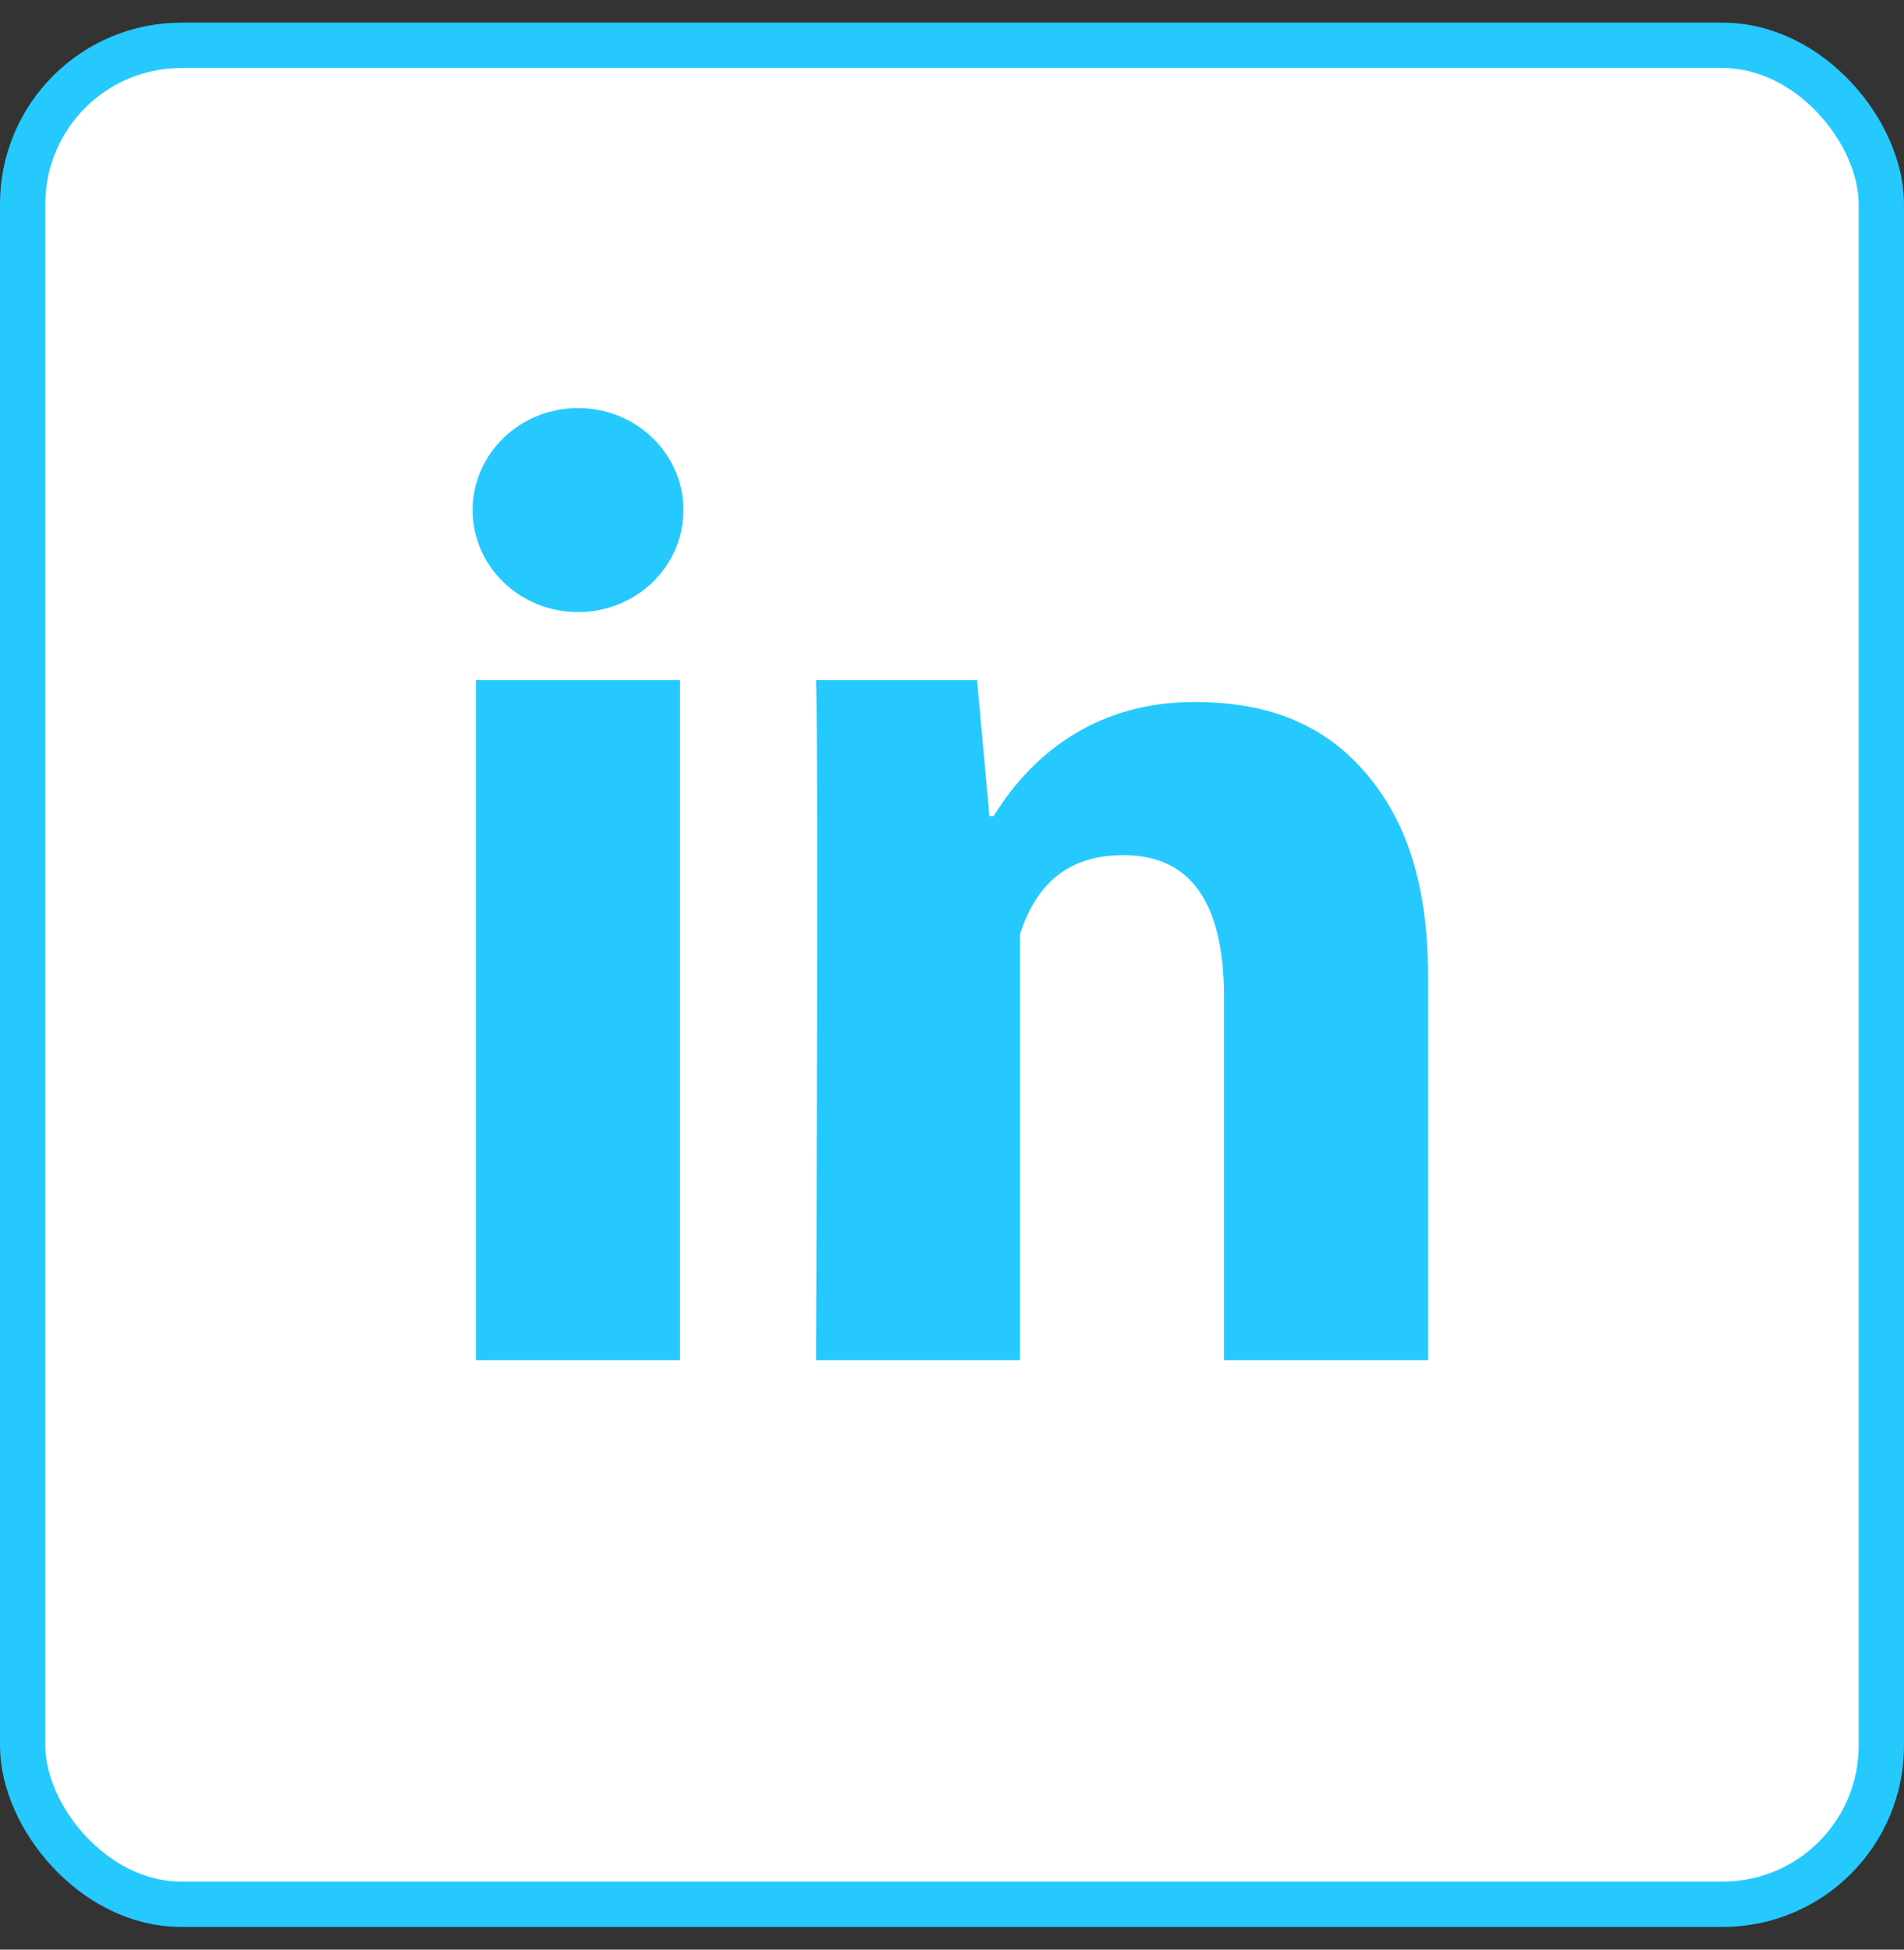
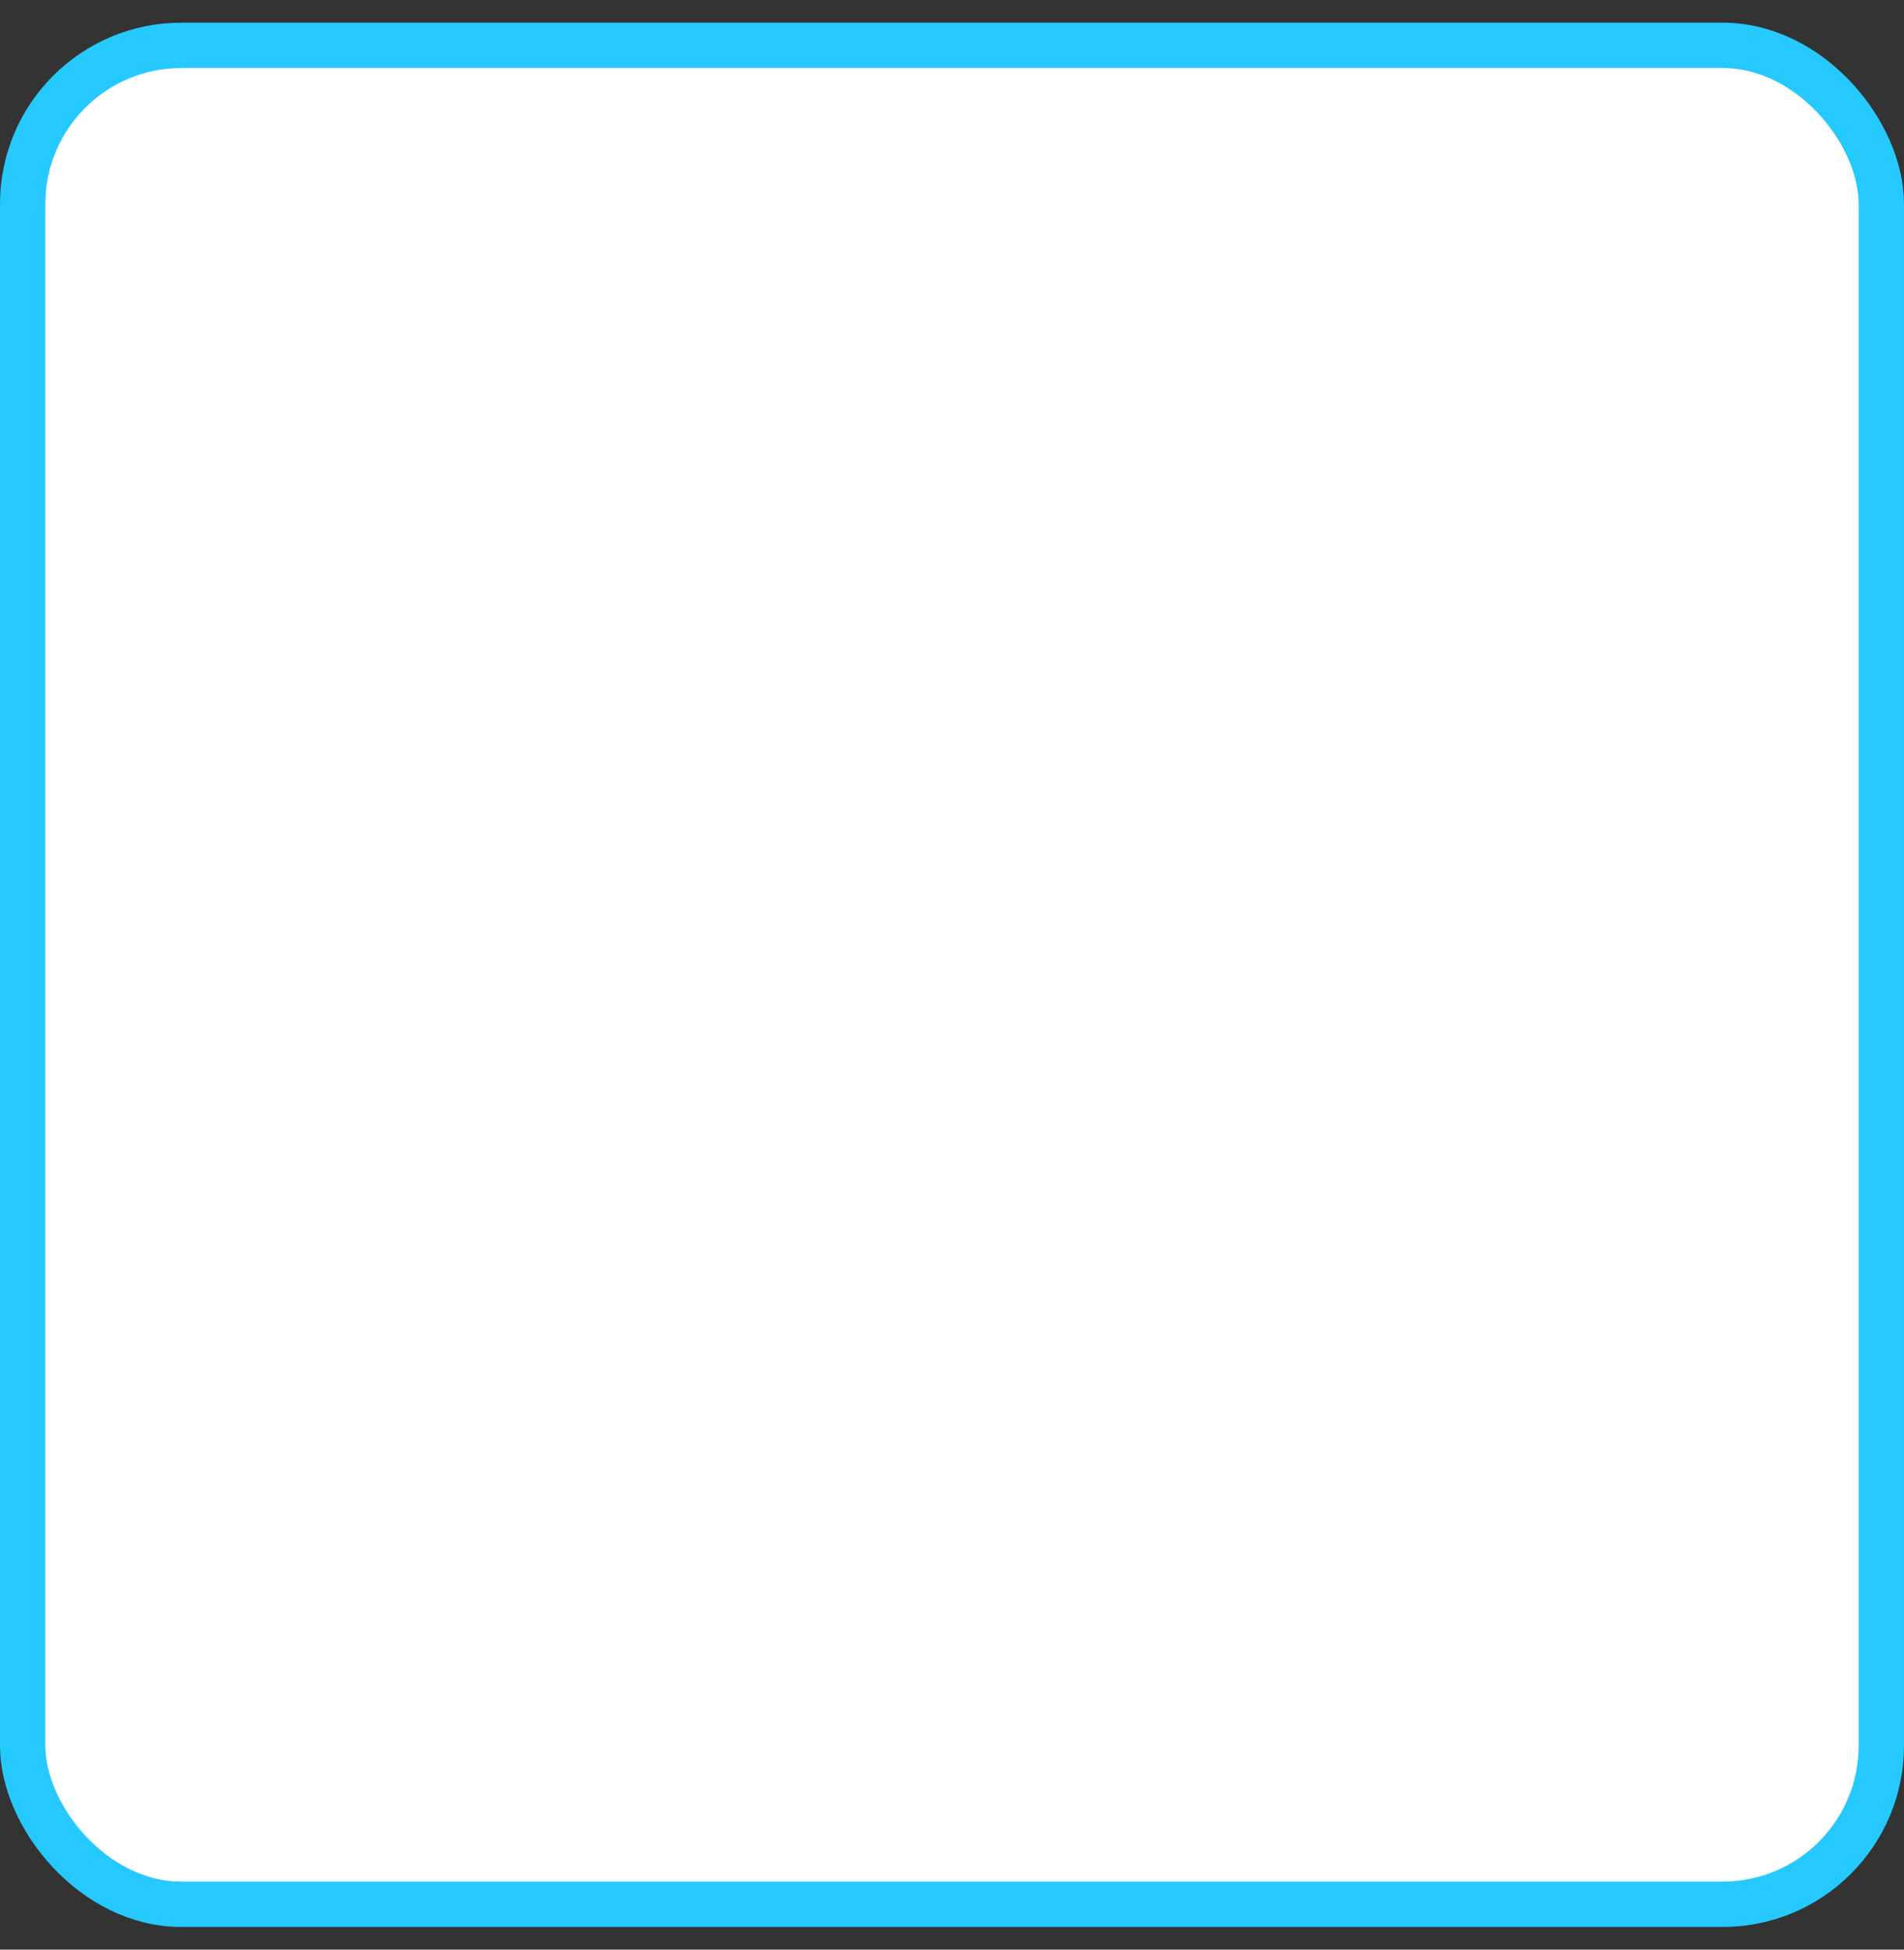
<svg xmlns="http://www.w3.org/2000/svg" width="42" height="43" viewBox="0 0 42 43" fill="none">
  <rect x="0" y="0" width="42" height="43" fill="#333333" stroke="none" />
  <rect x="0.5" y="1" width="41" height="41" rx="3.5" fill="white" stroke="#25C9FD" />
-   <path d="M15 30H10.5V15H15V30ZM31.5 30H27V21.987C27 19.899 26.256 18.86 24.782 18.86C23.613 18.86 22.872 19.442 22.5 20.607C22.5 22.5 22.5 30 22.5 30H18C18 30 18.06 16.5 18 15H21.552L21.826 18H21.919C22.842 16.5 24.317 15.483 26.338 15.483C27.876 15.483 29.119 15.911 30.069 16.985C31.024 18.06 31.5 19.503 31.5 21.529V30Z" fill="#25C9FD" />
-   <path d="M12.751 13.5C14.035 13.5 15.076 12.493 15.076 11.25C15.076 10.007 14.035 9 12.751 9C11.467 9 10.426 10.007 10.426 11.25C10.426 12.493 11.467 13.5 12.751 13.5Z" fill="#25C9FD" />
</svg>